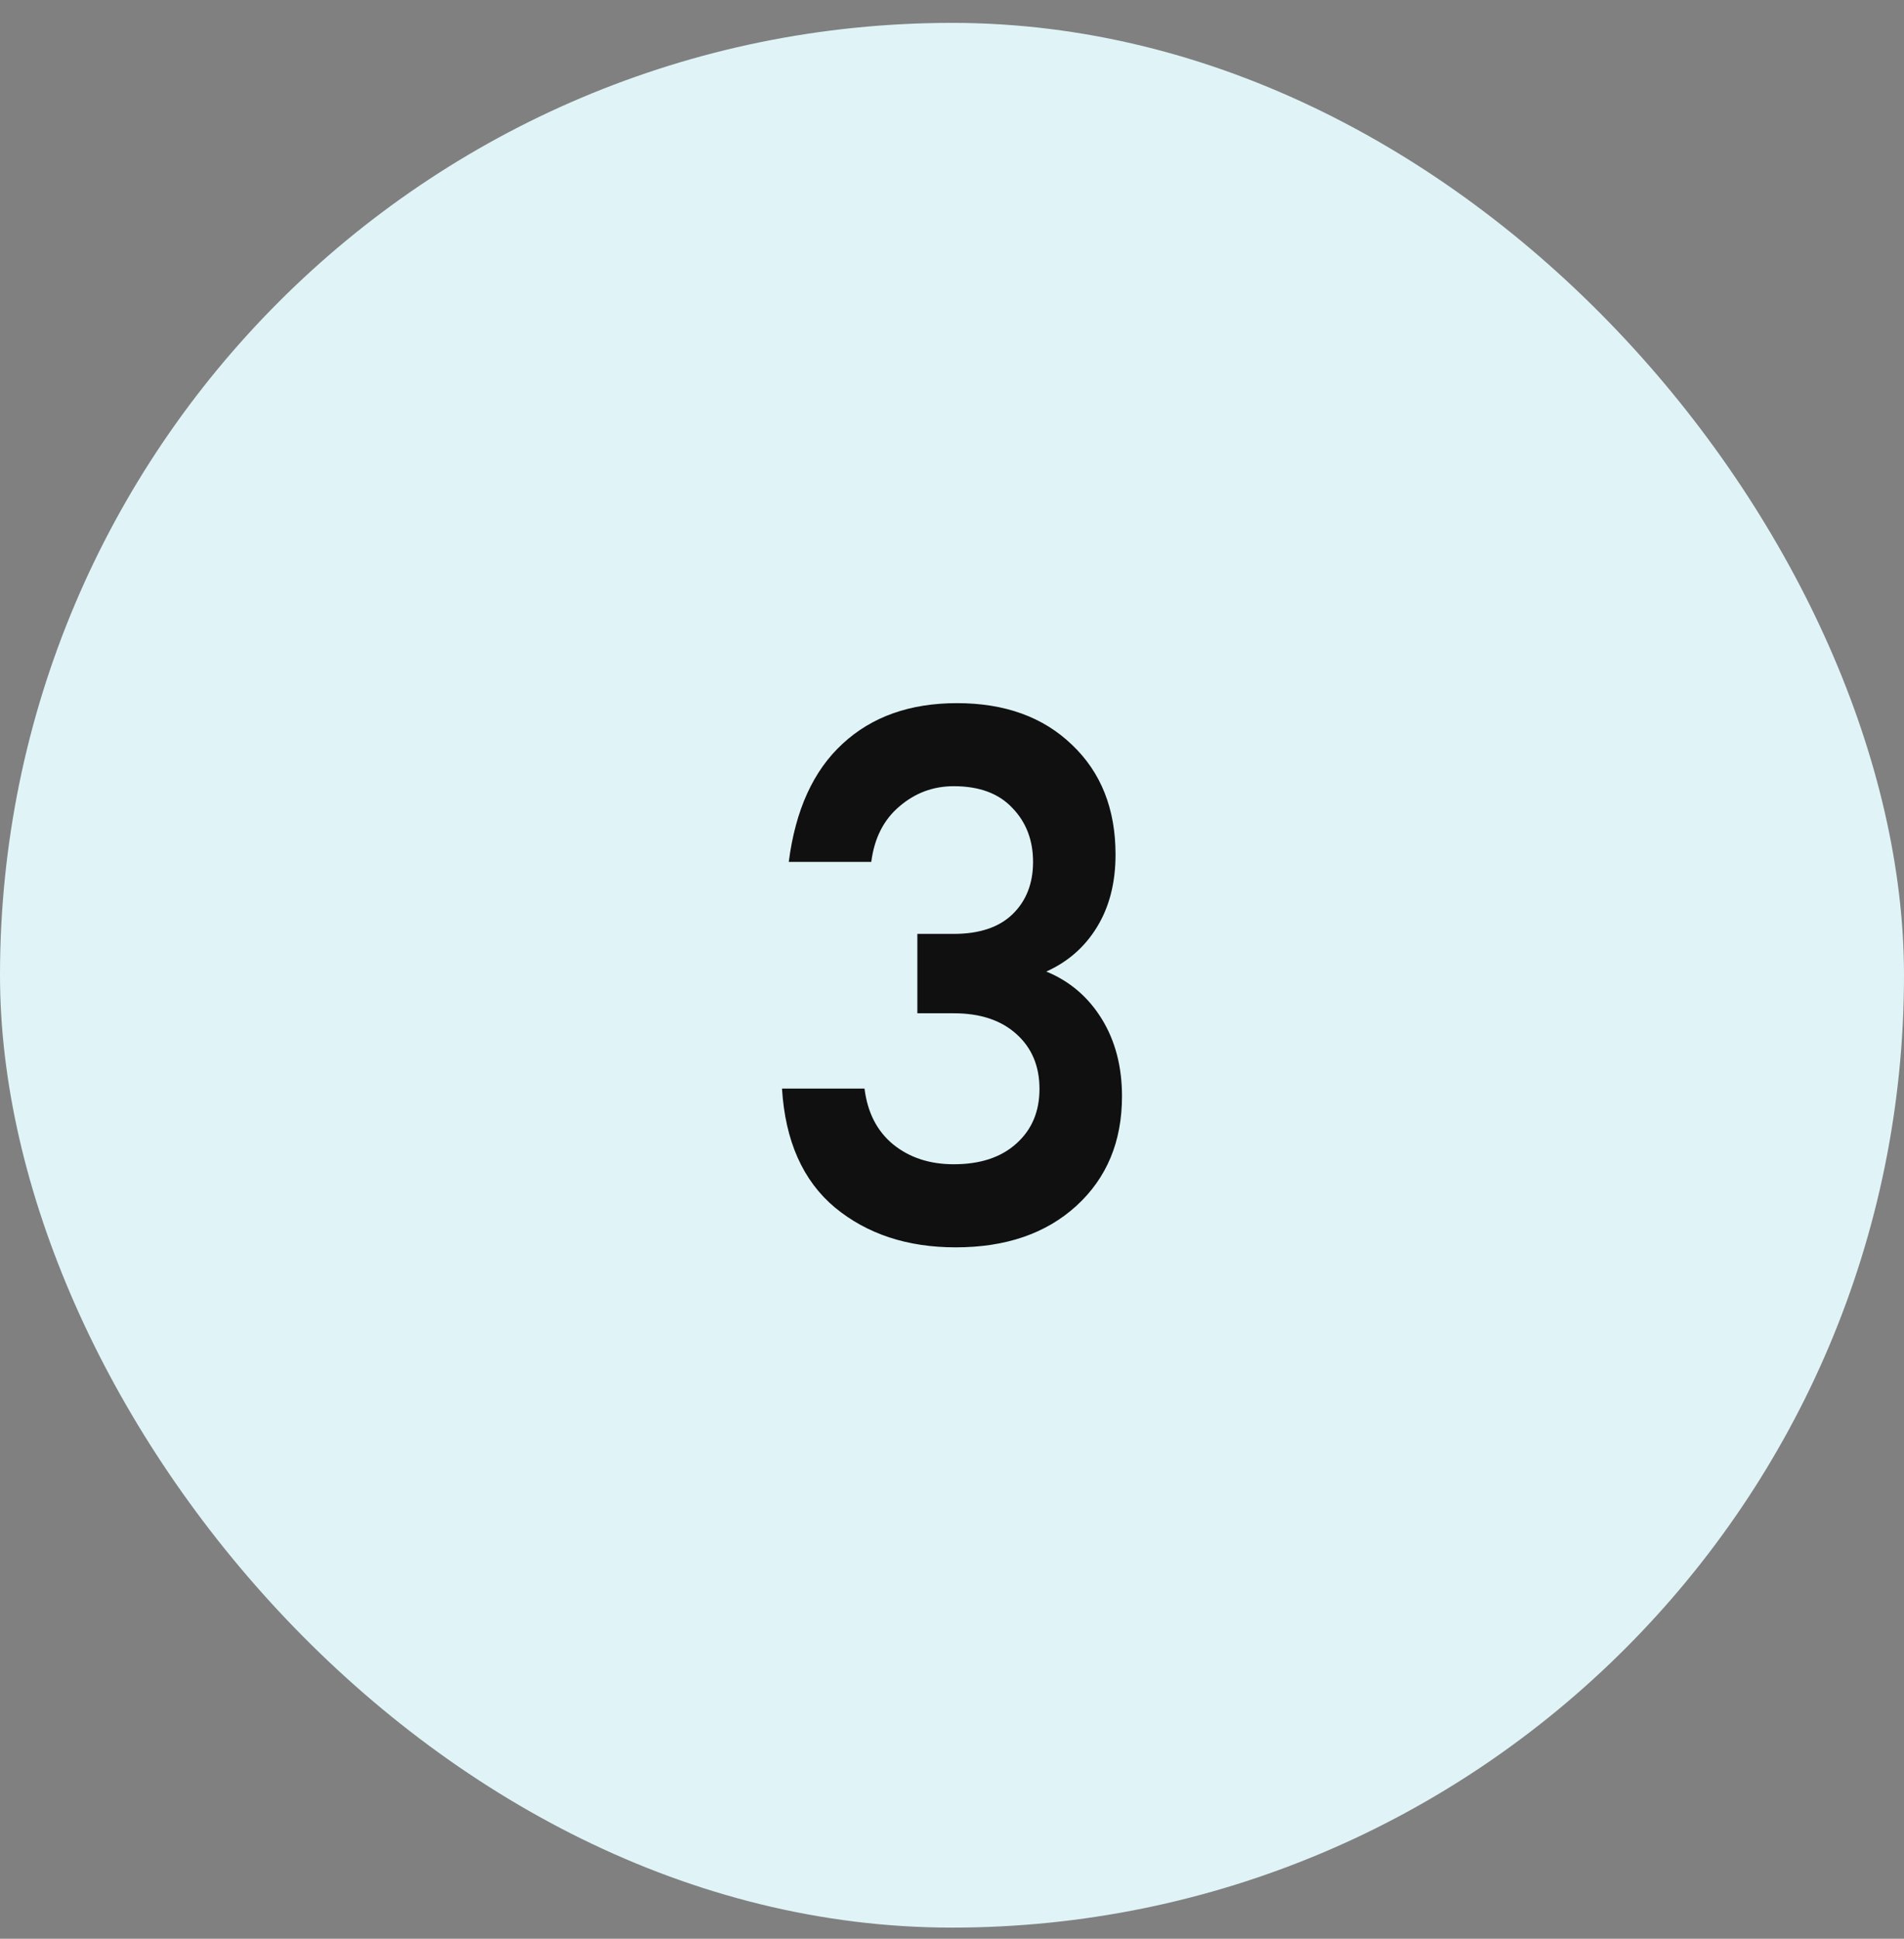
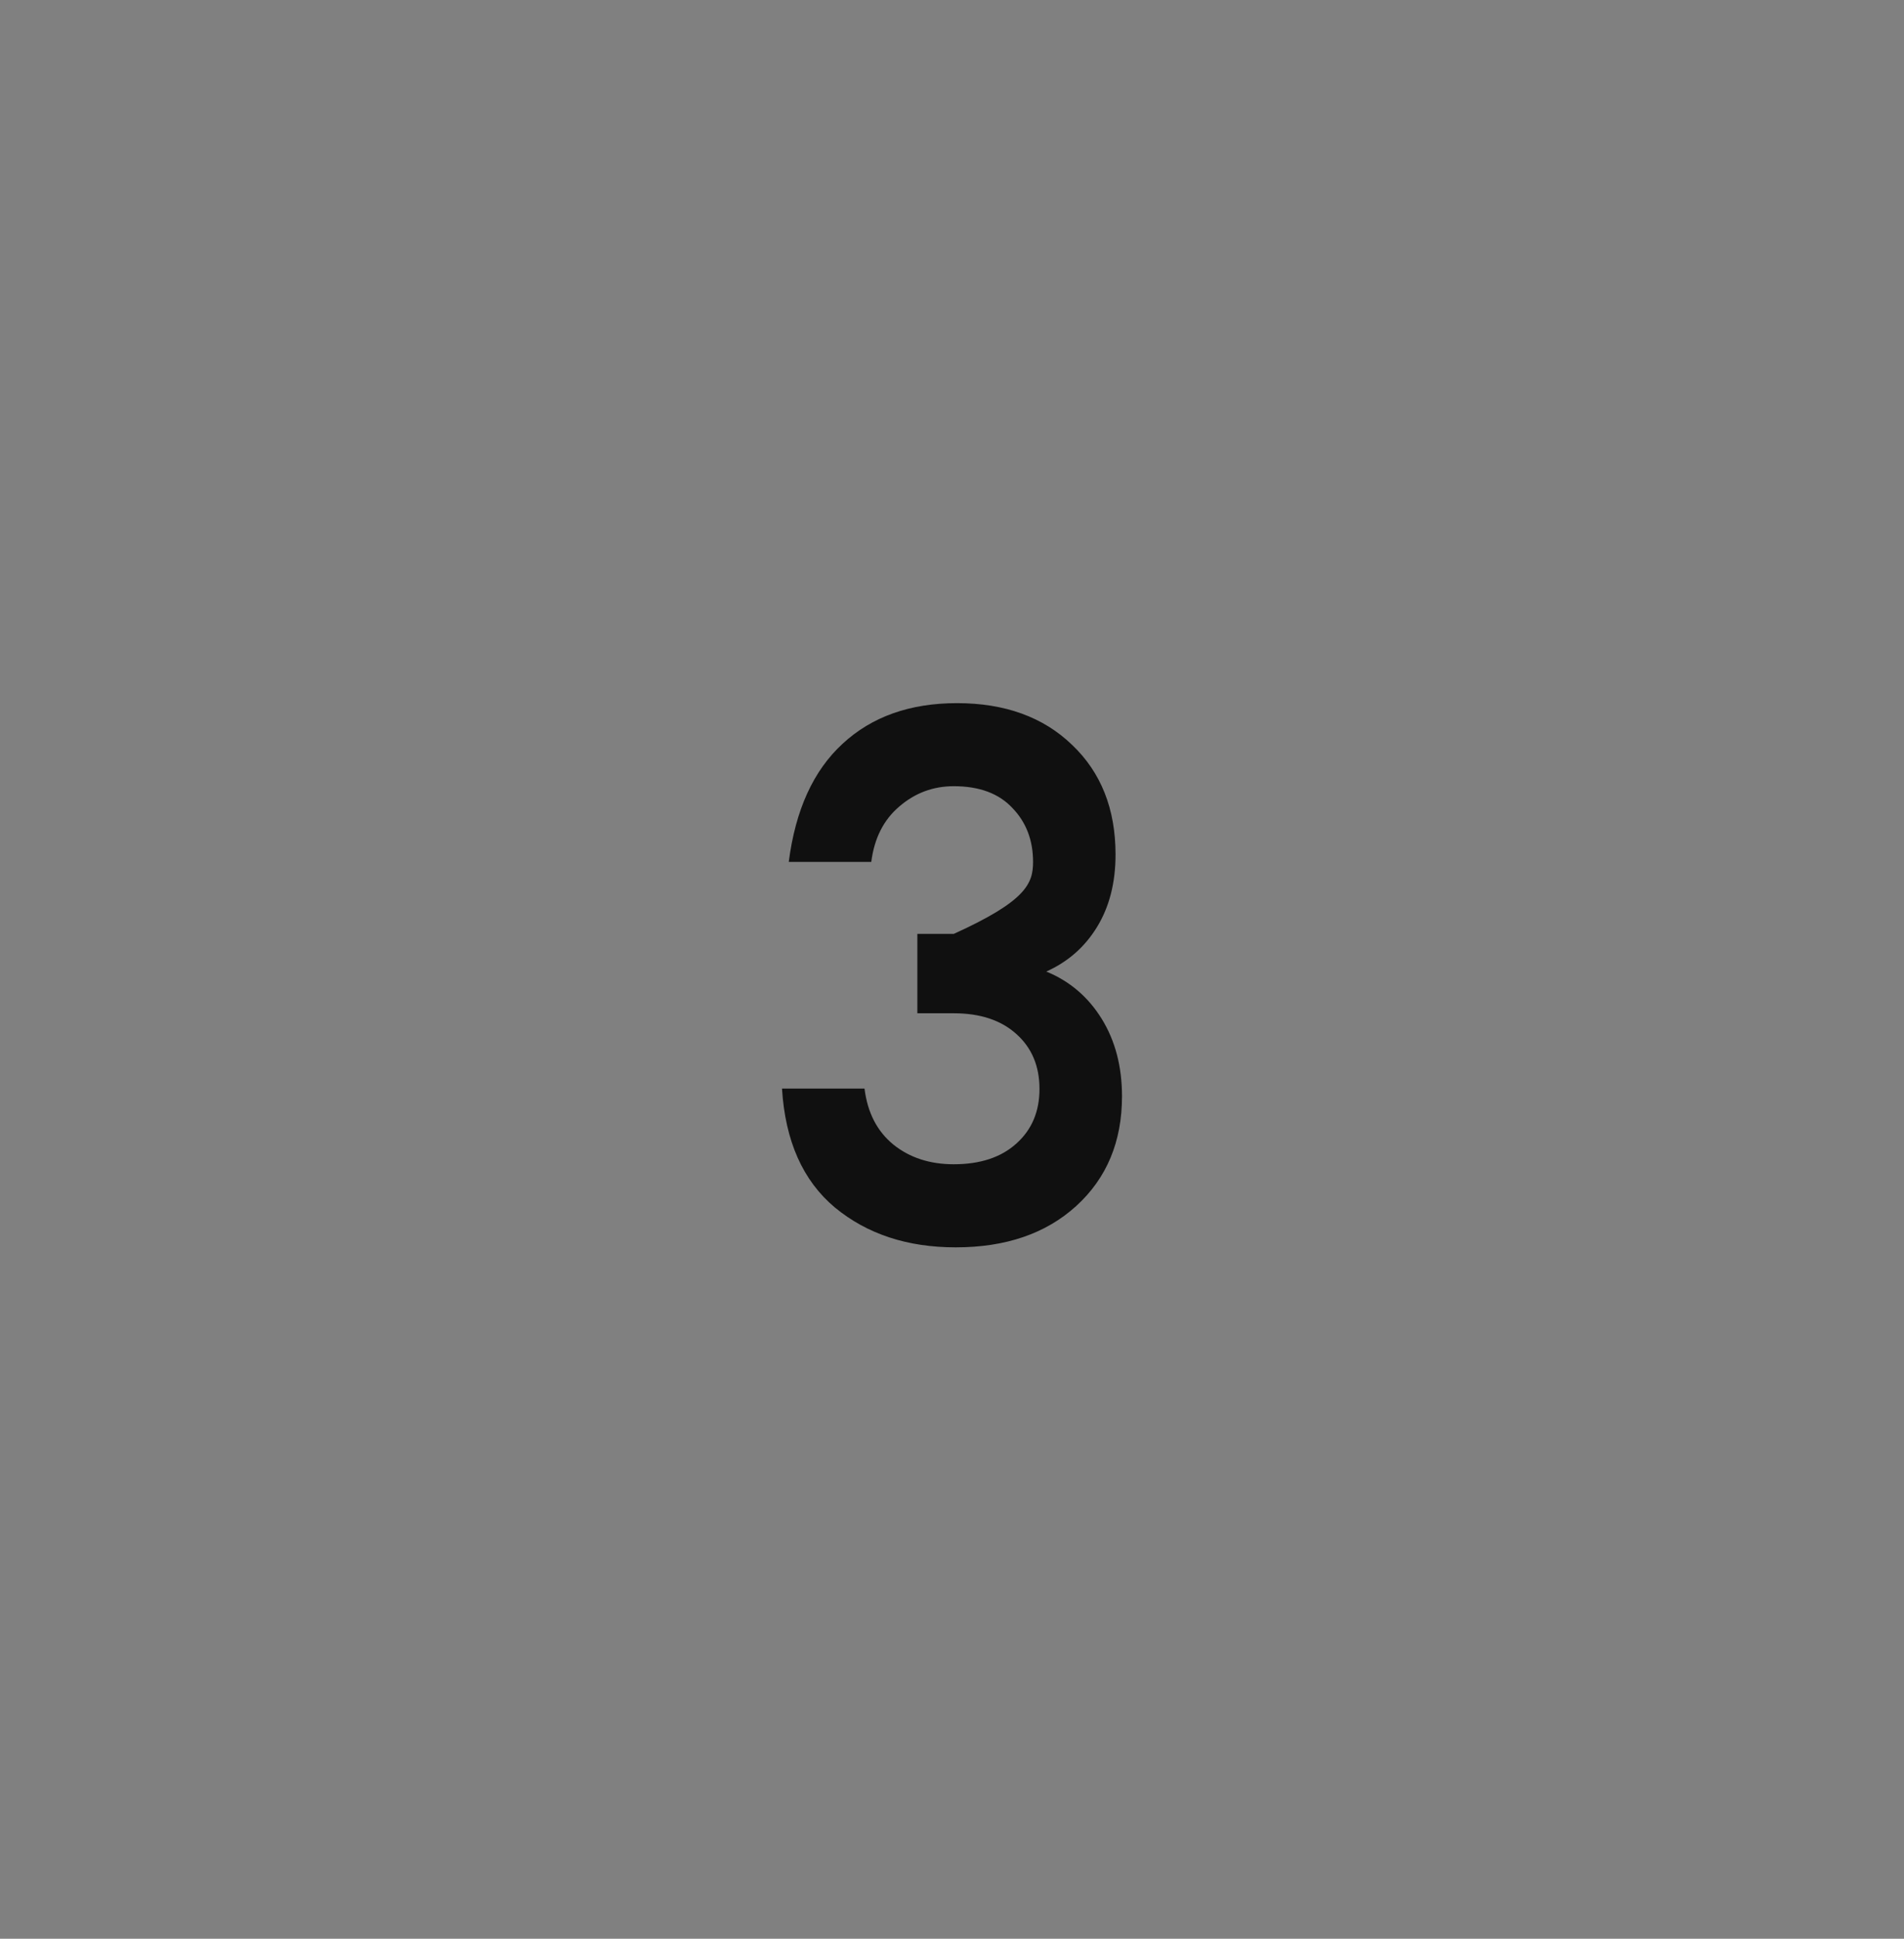
<svg xmlns="http://www.w3.org/2000/svg" width="56" height="57" viewBox="0 0 56 57" fill="none">
  <rect x="0" y="0" width="56" height="57" fill="#808080" stroke="none" />
-   <rect y="0.673" width="56" height="56" rx="28" fill="#E0F4F8" />
-   <path d="M28.109 36.673C26.687 36.673 25.502 36.282 24.555 35.501C23.613 34.712 23.095 33.547 23 32.005H25.427C25.515 32.715 25.799 33.264 26.28 33.655C26.76 34.039 27.351 34.23 28.052 34.23C28.829 34.23 29.442 34.028 29.891 33.623C30.346 33.217 30.573 32.682 30.573 32.016C30.573 31.343 30.346 30.804 29.891 30.399C29.442 29.994 28.829 29.791 28.052 29.791H26.981V27.457H28.052C28.804 27.457 29.379 27.265 29.777 26.882C30.182 26.491 30.384 25.977 30.384 25.34C30.384 24.704 30.182 24.175 29.777 23.756C29.379 23.329 28.804 23.115 28.052 23.115C27.445 23.115 26.912 23.314 26.45 23.712C25.989 24.103 25.714 24.646 25.626 25.34H23.199C23.395 23.814 23.923 22.656 24.782 21.867C25.641 21.071 26.763 20.673 28.147 20.673C29.556 20.673 30.684 21.082 31.531 21.899C32.384 22.71 32.81 23.785 32.81 25.123C32.81 25.956 32.627 26.668 32.261 27.262C31.901 27.848 31.404 28.282 30.773 28.564C31.461 28.846 32.005 29.31 32.403 29.954C32.801 30.598 33 31.358 33 32.233C33 33.565 32.551 34.639 31.654 35.457C30.763 36.268 29.581 36.673 28.109 36.673Z" fill="#101010" />
+   <path d="M28.109 36.673C26.687 36.673 25.502 36.282 24.555 35.501C23.613 34.712 23.095 33.547 23 32.005H25.427C25.515 32.715 25.799 33.264 26.28 33.655C26.76 34.039 27.351 34.23 28.052 34.23C28.829 34.23 29.442 34.028 29.891 33.623C30.346 33.217 30.573 32.682 30.573 32.016C30.573 31.343 30.346 30.804 29.891 30.399C29.442 29.994 28.829 29.791 28.052 29.791H26.981V27.457H28.052C30.182 26.491 30.384 25.977 30.384 25.34C30.384 24.704 30.182 24.175 29.777 23.756C29.379 23.329 28.804 23.115 28.052 23.115C27.445 23.115 26.912 23.314 26.45 23.712C25.989 24.103 25.714 24.646 25.626 25.34H23.199C23.395 23.814 23.923 22.656 24.782 21.867C25.641 21.071 26.763 20.673 28.147 20.673C29.556 20.673 30.684 21.082 31.531 21.899C32.384 22.71 32.81 23.785 32.81 25.123C32.81 25.956 32.627 26.668 32.261 27.262C31.901 27.848 31.404 28.282 30.773 28.564C31.461 28.846 32.005 29.31 32.403 29.954C32.801 30.598 33 31.358 33 32.233C33 33.565 32.551 34.639 31.654 35.457C30.763 36.268 29.581 36.673 28.109 36.673Z" fill="#101010" />
</svg>